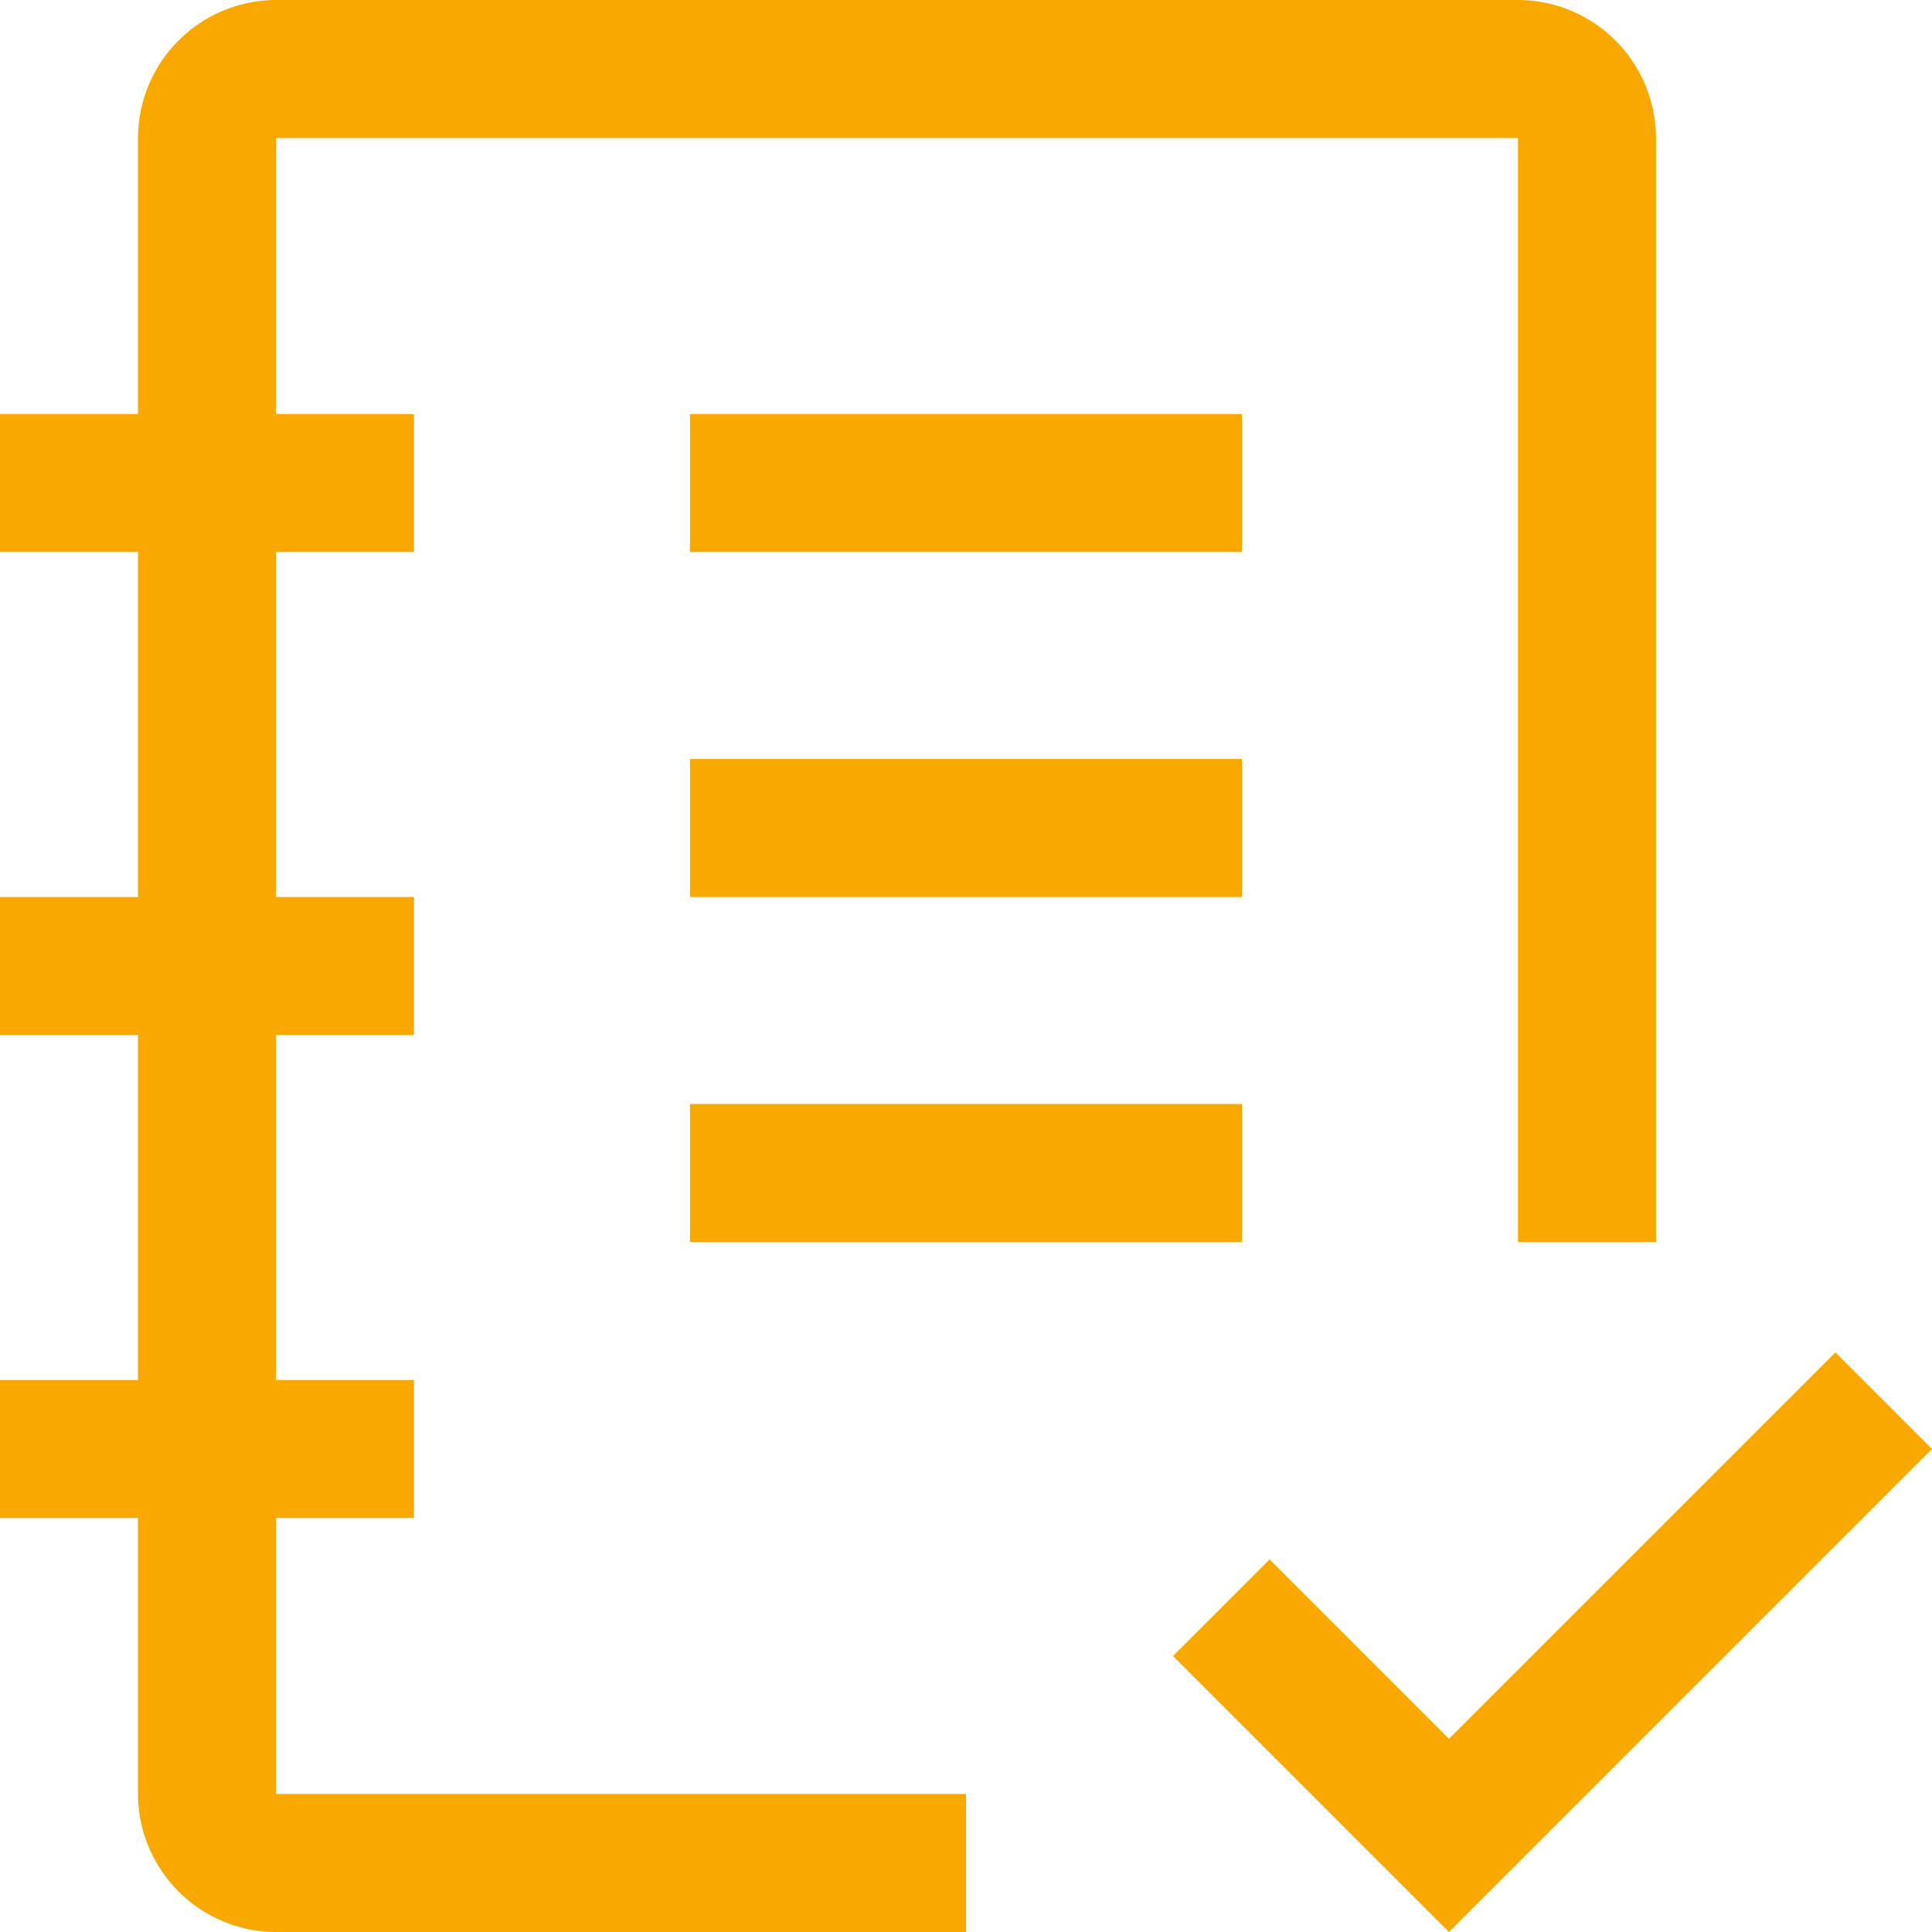
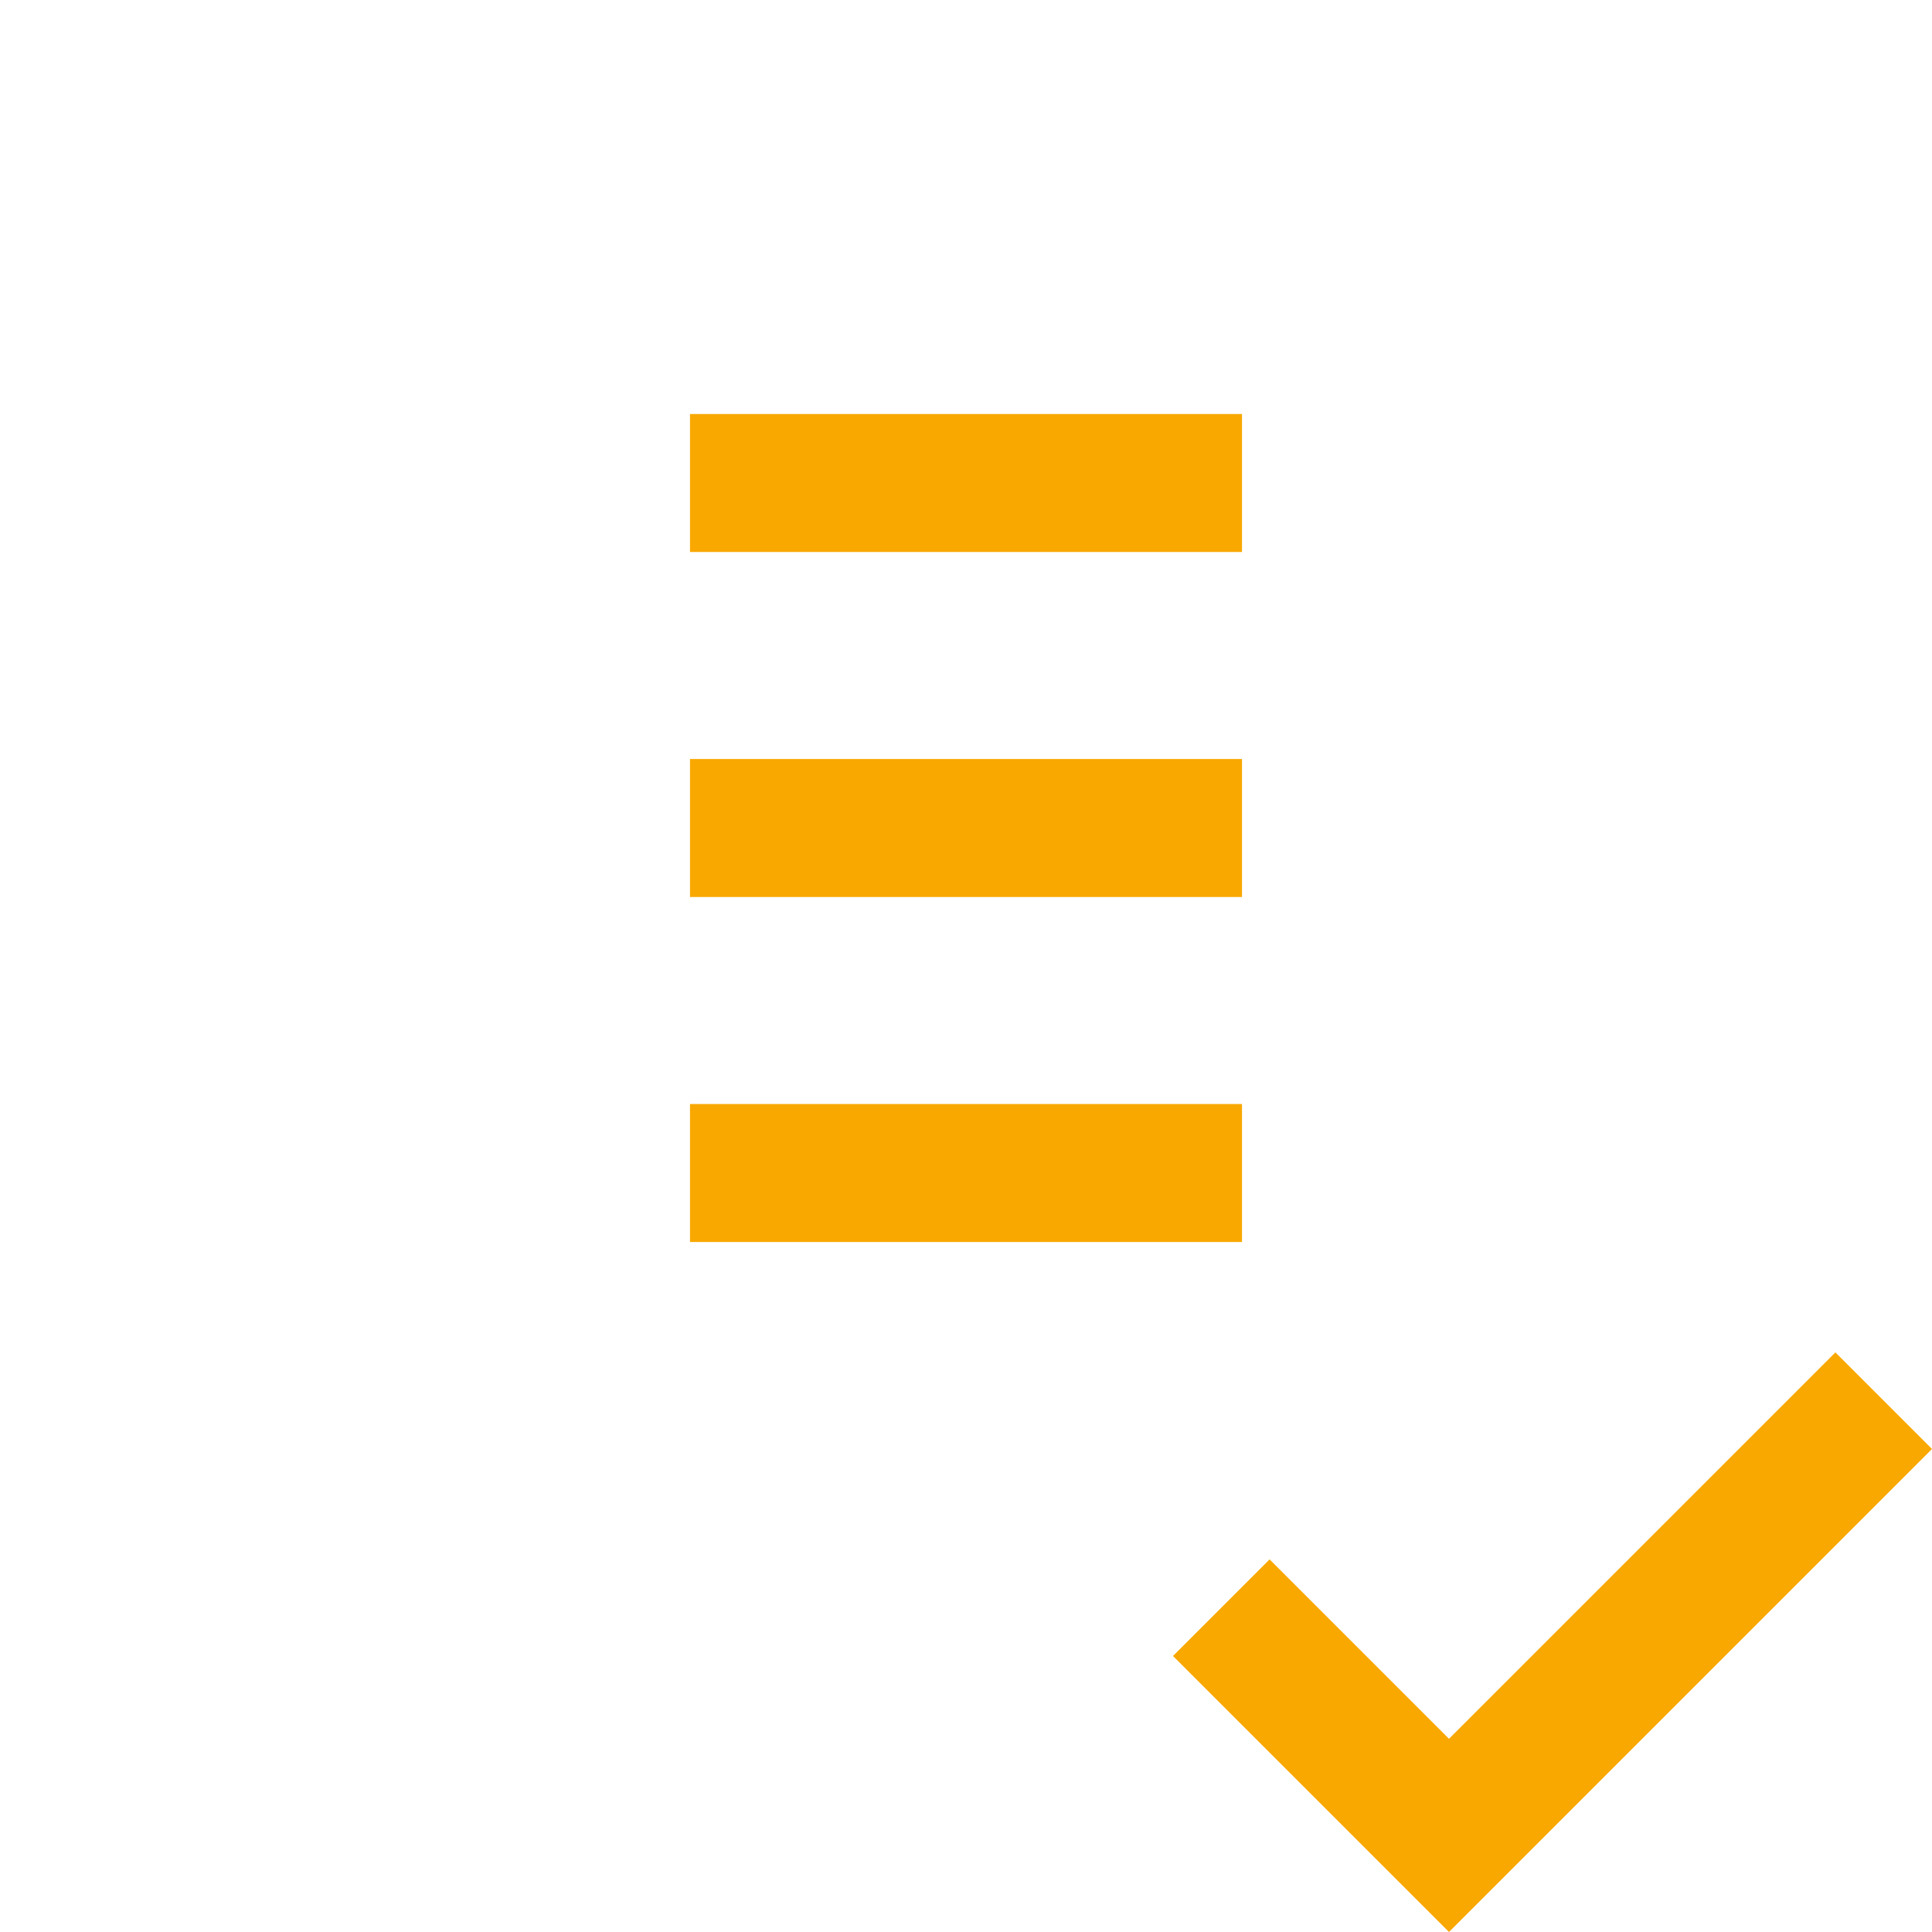
<svg xmlns="http://www.w3.org/2000/svg" width="28" height="28" viewBox="0 0 28 28">
  <g id="icon-ecoute" transform="translate(-2 -2)">
    <path id="Tracé_9769" data-name="Tracé 9769" d="M23,27.2l-2.6-2.6L19,26l4,4,7-7-1.4-1.4ZM12,18h8v2H12Zm0-5h8v2H12Zm0-5h8v2H12Z" fill="#f9a800" />
-     <path id="Tracé_9770" data-name="Tracé 9770" d="M16,28H6V24H8V22H6V17H8V15H6V10H8V8H6V4H24V20h2V4a2.006,2.006,0,0,0-2-2H6A2.006,2.006,0,0,0,4,4V8H2v2H4v5H2v2H4v5H2v2H4v4a2.006,2.006,0,0,0,2,2H16Z" fill="#f9a800" />
  </g>
</svg>